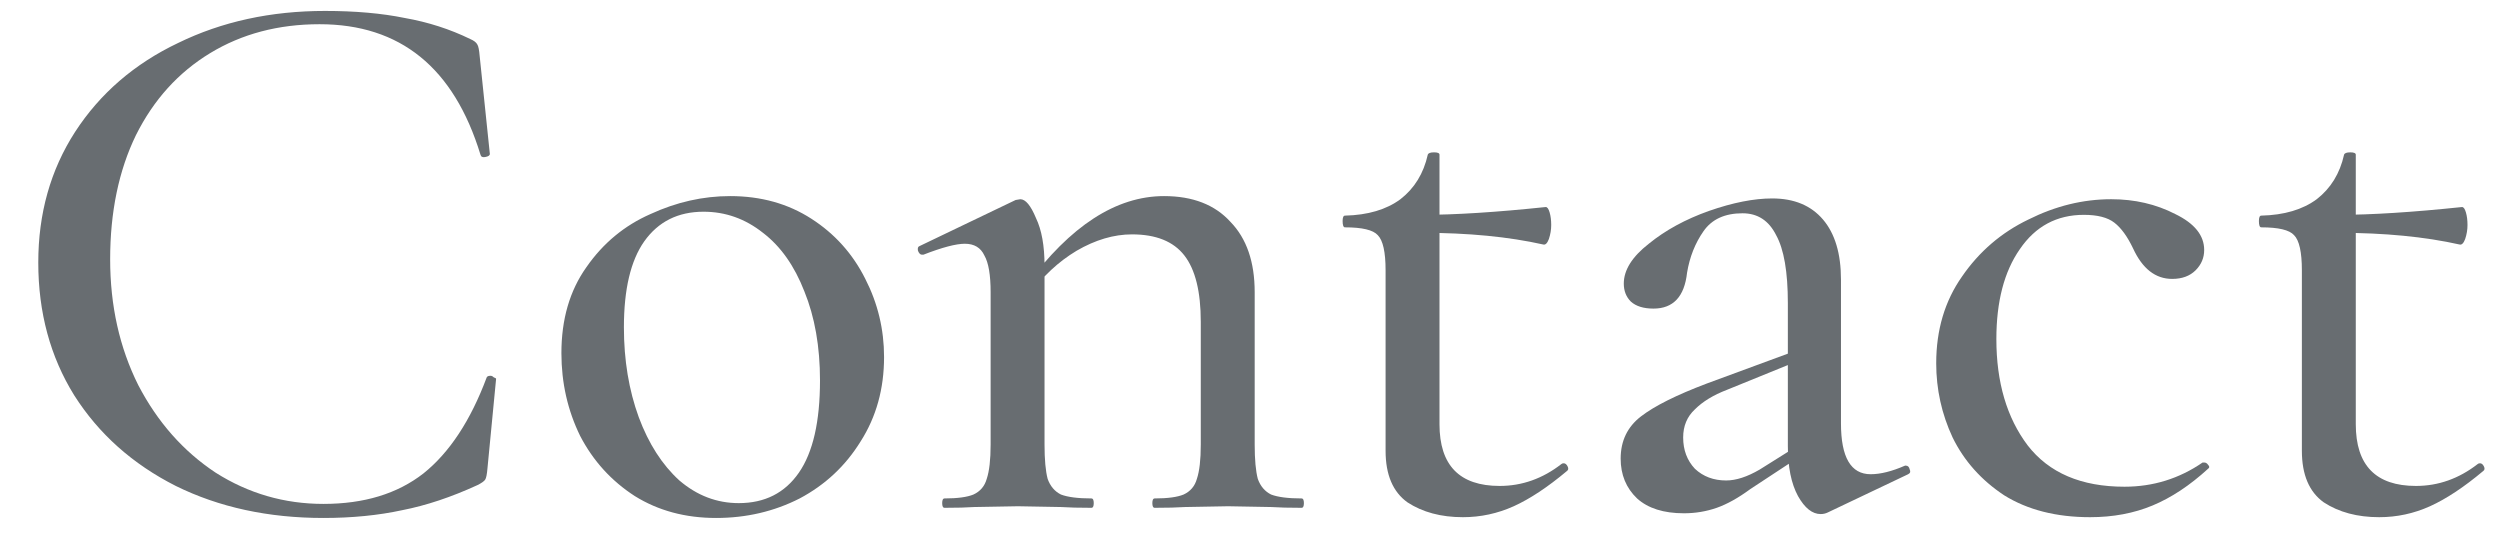
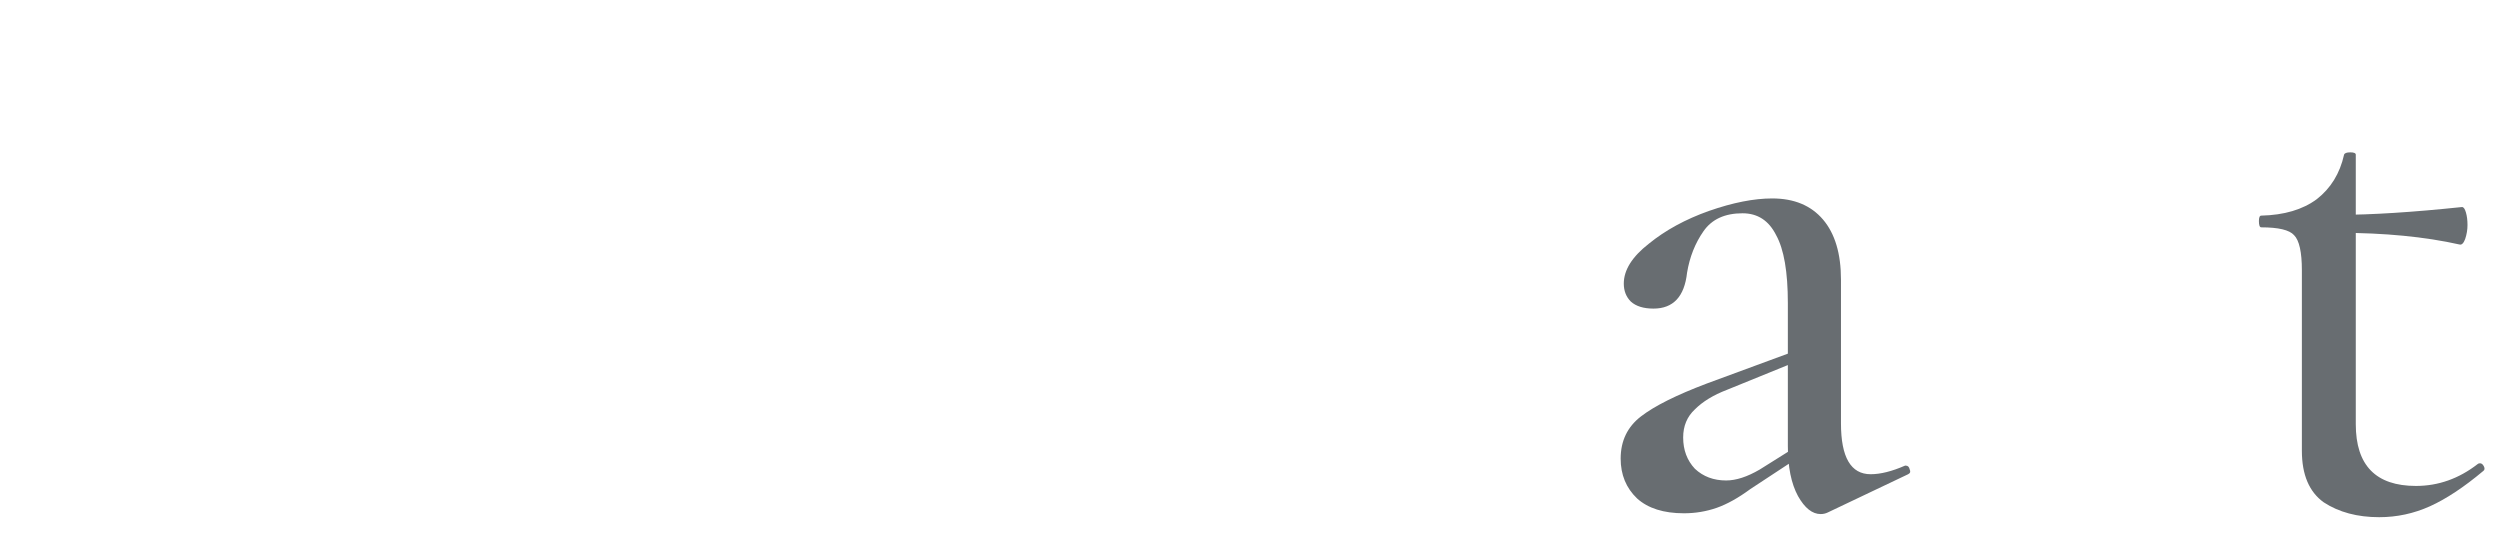
<svg xmlns="http://www.w3.org/2000/svg" width="64" height="14" viewBox="0 0 64 14" fill="none">
-   <path d="M8.32 0.28C9.093 0.28 9.773 0.34 10.36 0.46C10.96 0.566 11.52 0.746 12.04 1C12.133 1.04 12.193 1.086 12.22 1.14C12.247 1.18 12.267 1.28 12.28 1.44L12.54 3.94C12.54 3.98 12.5 4.006 12.42 4.02C12.353 4.033 12.313 4.013 12.3 3.96C11.62 1.733 10.247 0.62 8.18 0.62C7.127 0.62 6.193 0.866 5.38 1.36C4.567 1.853 3.933 2.553 3.48 3.46C3.04 4.366 2.82 5.426 2.82 6.64C2.82 7.826 3.06 8.9 3.54 9.86C4.033 10.806 4.693 11.553 5.52 12.1C6.36 12.633 7.28 12.9 8.28 12.9C9.32 12.9 10.173 12.64 10.84 12.12C11.507 11.586 12.047 10.767 12.46 9.66C12.473 9.633 12.507 9.62 12.56 9.62C12.587 9.62 12.613 9.633 12.64 9.66C12.68 9.673 12.7 9.686 12.7 9.7L12.48 11.98C12.467 12.14 12.447 12.24 12.42 12.28C12.393 12.32 12.327 12.367 12.22 12.42C11.553 12.726 10.913 12.94 10.3 13.06C9.687 13.193 9.013 13.26 8.28 13.26C6.867 13.26 5.607 12.986 4.5 12.44C3.393 11.88 2.527 11.107 1.9 10.12C1.287 9.133 0.98 8 0.98 6.72C0.98 5.466 1.293 4.353 1.92 3.38C2.56 2.393 3.44 1.633 4.56 1.1C5.68 0.553 6.933 0.28 8.32 0.28Z" fill="#686D71" />
-   <path d="M18.332 13.26C17.545 13.26 16.852 13.073 16.252 12.7C15.652 12.313 15.185 11.8 14.852 11.16C14.532 10.507 14.372 9.8 14.372 9.04C14.372 8.173 14.585 7.44 15.012 6.84C15.438 6.226 15.985 5.773 16.652 5.48C17.319 5.173 17.998 5.02 18.692 5.02C19.479 5.02 20.172 5.213 20.772 5.6C21.372 5.986 21.832 6.5 22.152 7.14C22.472 7.766 22.632 8.433 22.632 9.14C22.632 9.953 22.432 10.673 22.032 11.3C21.645 11.927 21.125 12.413 20.472 12.76C19.819 13.093 19.105 13.26 18.332 13.26ZM18.912 12.88C19.578 12.88 20.092 12.62 20.452 12.1C20.812 11.58 20.992 10.793 20.992 9.74C20.992 8.873 20.858 8.113 20.592 7.46C20.338 6.806 19.985 6.306 19.532 5.96C19.078 5.6 18.572 5.42 18.012 5.42C17.358 5.42 16.852 5.673 16.492 6.18C16.145 6.673 15.972 7.406 15.972 8.38C15.972 9.22 16.099 9.986 16.352 10.68C16.605 11.36 16.952 11.9 17.392 12.3C17.845 12.687 18.352 12.88 18.912 12.88Z" fill="#686D71" />
-   <path d="M29.56 13C29.52 13 29.5 12.96 29.5 12.88C29.5 12.8 29.52 12.76 29.56 12.76C29.894 12.76 30.14 12.726 30.3 12.66C30.474 12.58 30.587 12.447 30.64 12.26C30.707 12.06 30.74 11.767 30.74 11.38V8.24C30.74 7.466 30.6 6.9 30.32 6.54C30.04 6.18 29.594 6 28.98 6C28.514 6 28.04 6.14 27.56 6.42C27.094 6.7 26.694 7.073 26.36 7.54L26.28 7.3C27.4 5.78 28.574 5.02 29.8 5.02C30.534 5.02 31.1 5.24 31.5 5.68C31.914 6.106 32.12 6.706 32.12 7.48V11.38C32.12 11.767 32.147 12.06 32.2 12.26C32.267 12.447 32.38 12.58 32.54 12.66C32.714 12.726 32.974 12.76 33.32 12.76C33.36 12.76 33.38 12.8 33.38 12.88C33.38 12.96 33.36 13 33.32 13C33 13 32.74 12.993 32.54 12.98L31.44 12.96L30.34 12.98C30.14 12.993 29.88 13 29.56 13ZM24.18 13C24.14 13 24.12 12.96 24.12 12.88C24.12 12.8 24.14 12.76 24.18 12.76C24.514 12.76 24.76 12.726 24.92 12.66C25.094 12.58 25.207 12.447 25.26 12.26C25.327 12.06 25.36 11.767 25.36 11.38V7.48C25.36 7.04 25.307 6.726 25.2 6.54C25.107 6.34 24.94 6.24 24.7 6.24C24.474 6.24 24.12 6.333 23.64 6.52H23.6C23.56 6.52 23.527 6.486 23.5 6.42C23.487 6.353 23.5 6.313 23.54 6.3L26 5.12L26.12 5.1C26.254 5.1 26.387 5.26 26.52 5.58C26.667 5.886 26.74 6.293 26.74 6.8V11.38C26.74 11.767 26.767 12.06 26.82 12.26C26.887 12.447 27 12.58 27.16 12.66C27.334 12.726 27.594 12.76 27.94 12.76C27.98 12.76 28 12.8 28 12.88C28 12.96 27.98 13 27.94 13C27.62 13 27.36 12.993 27.16 12.98L26.06 12.96L24.94 12.98C24.754 12.993 24.5 13 24.18 13Z" fill="#686D71" />
-   <path d="M37.451 13.24C36.891 13.24 36.418 13.113 36.031 12.86C35.658 12.593 35.471 12.153 35.471 11.54V6.92C35.471 6.453 35.404 6.153 35.271 6.02C35.151 5.886 34.871 5.82 34.431 5.82C34.391 5.82 34.371 5.766 34.371 5.66C34.371 5.566 34.391 5.52 34.431 5.52C35.018 5.506 35.491 5.366 35.851 5.1C36.211 4.82 36.444 4.44 36.551 3.96C36.564 3.92 36.618 3.9 36.711 3.9C36.804 3.9 36.851 3.92 36.851 3.96V10.86C36.851 11.913 37.364 12.44 38.391 12.44C38.964 12.44 39.491 12.253 39.971 11.88C39.984 11.867 40.004 11.86 40.031 11.86C40.071 11.86 40.104 11.886 40.131 11.94C40.158 11.993 40.151 12.033 40.111 12.06C39.618 12.473 39.164 12.773 38.751 12.96C38.338 13.146 37.904 13.24 37.451 13.24ZM39.511 6.26C38.618 6.06 37.584 5.96 36.411 5.96V5.5C37.251 5.5 38.304 5.433 39.571 5.3C39.611 5.3 39.644 5.346 39.671 5.44C39.698 5.533 39.711 5.64 39.711 5.76C39.711 5.88 39.691 6 39.651 6.12C39.611 6.226 39.564 6.273 39.511 6.26Z" fill="#686D71" />
  <path d="M46.789 13.12C46.735 13.146 46.675 13.16 46.609 13.16C46.395 13.16 46.202 13.007 46.029 12.7C45.855 12.38 45.769 11.953 45.769 11.42V7.76C45.769 6.96 45.669 6.38 45.469 6.02C45.282 5.646 44.995 5.46 44.609 5.46C44.155 5.46 43.822 5.613 43.609 5.92C43.395 6.226 43.255 6.58 43.189 6.98C43.122 7.593 42.835 7.9 42.329 7.9C42.075 7.9 41.882 7.84 41.749 7.72C41.629 7.6 41.569 7.446 41.569 7.26C41.569 6.913 41.782 6.573 42.209 6.24C42.635 5.893 43.149 5.613 43.749 5.4C44.362 5.186 44.902 5.08 45.369 5.08C45.929 5.08 46.362 5.26 46.669 5.62C46.975 5.98 47.129 6.493 47.129 7.16V10.84C47.129 11.707 47.382 12.14 47.889 12.14C48.142 12.14 48.435 12.066 48.769 11.92H48.789C48.842 11.92 48.875 11.953 48.889 12.02C48.915 12.073 48.902 12.113 48.849 12.14L46.789 13.12ZM43.109 13.14C42.589 13.14 42.189 13.013 41.909 12.76C41.629 12.493 41.489 12.153 41.489 11.74C41.489 11.287 41.662 10.927 42.009 10.66C42.355 10.393 42.915 10.113 43.689 9.82L45.969 8.98L46.029 9.24L44.209 9.98C43.862 10.113 43.589 10.28 43.389 10.48C43.189 10.666 43.089 10.906 43.089 11.2C43.089 11.52 43.189 11.787 43.389 12C43.602 12.2 43.869 12.3 44.189 12.3C44.442 12.3 44.729 12.207 45.049 12.02L46.229 11.28L46.269 11.56L44.809 12.52C44.502 12.746 44.215 12.906 43.949 13C43.682 13.093 43.402 13.14 43.109 13.14Z" fill="#686D71" />
-   <path d="M53.507 13.24C52.641 13.24 51.907 13.053 51.307 12.68C50.721 12.293 50.281 11.8 49.987 11.2C49.707 10.6 49.567 9.966 49.567 9.3C49.567 8.446 49.787 7.706 50.227 7.08C50.667 6.44 51.234 5.953 51.927 5.62C52.62 5.273 53.327 5.1 54.047 5.1C54.647 5.1 55.194 5.226 55.687 5.48C56.181 5.72 56.427 6.026 56.427 6.4C56.427 6.6 56.354 6.773 56.207 6.92C56.06 7.066 55.861 7.14 55.607 7.14C55.181 7.14 54.847 6.88 54.607 6.36C54.461 6.053 54.3 5.833 54.127 5.7C53.954 5.566 53.694 5.5 53.347 5.5C52.654 5.5 52.107 5.793 51.707 6.38C51.307 6.953 51.107 7.72 51.107 8.68C51.107 9.786 51.374 10.693 51.907 11.4C52.454 12.107 53.281 12.46 54.387 12.46C55.12 12.46 55.787 12.253 56.387 11.84H56.427C56.467 11.84 56.501 11.86 56.527 11.9C56.567 11.94 56.567 11.973 56.527 12C56.06 12.427 55.587 12.74 55.107 12.94C54.627 13.14 54.094 13.24 53.507 13.24Z" fill="#686D71" />
  <path d="M60.908 13.24C60.348 13.24 59.875 13.113 59.488 12.86C59.115 12.593 58.928 12.153 58.928 11.54V6.92C58.928 6.453 58.861 6.153 58.728 6.02C58.608 5.886 58.328 5.82 57.888 5.82C57.848 5.82 57.828 5.766 57.828 5.66C57.828 5.566 57.848 5.52 57.888 5.52C58.475 5.506 58.948 5.366 59.308 5.1C59.668 4.82 59.901 4.44 60.008 3.96C60.021 3.92 60.075 3.9 60.168 3.9C60.261 3.9 60.308 3.92 60.308 3.96V10.86C60.308 11.913 60.821 12.44 61.848 12.44C62.421 12.44 62.948 12.253 63.428 11.88C63.441 11.867 63.461 11.86 63.488 11.86C63.528 11.86 63.561 11.886 63.588 11.94C63.615 11.993 63.608 12.033 63.568 12.06C63.075 12.473 62.621 12.773 62.208 12.96C61.795 13.146 61.361 13.24 60.908 13.24ZM62.968 6.26C62.075 6.06 61.041 5.96 59.868 5.96V5.5C60.708 5.5 61.761 5.433 63.028 5.3C63.068 5.3 63.101 5.346 63.128 5.44C63.155 5.533 63.168 5.64 63.168 5.76C63.168 5.88 63.148 6 63.108 6.12C63.068 6.226 63.021 6.273 62.968 6.26Z" fill="#686D71" />
</svg>